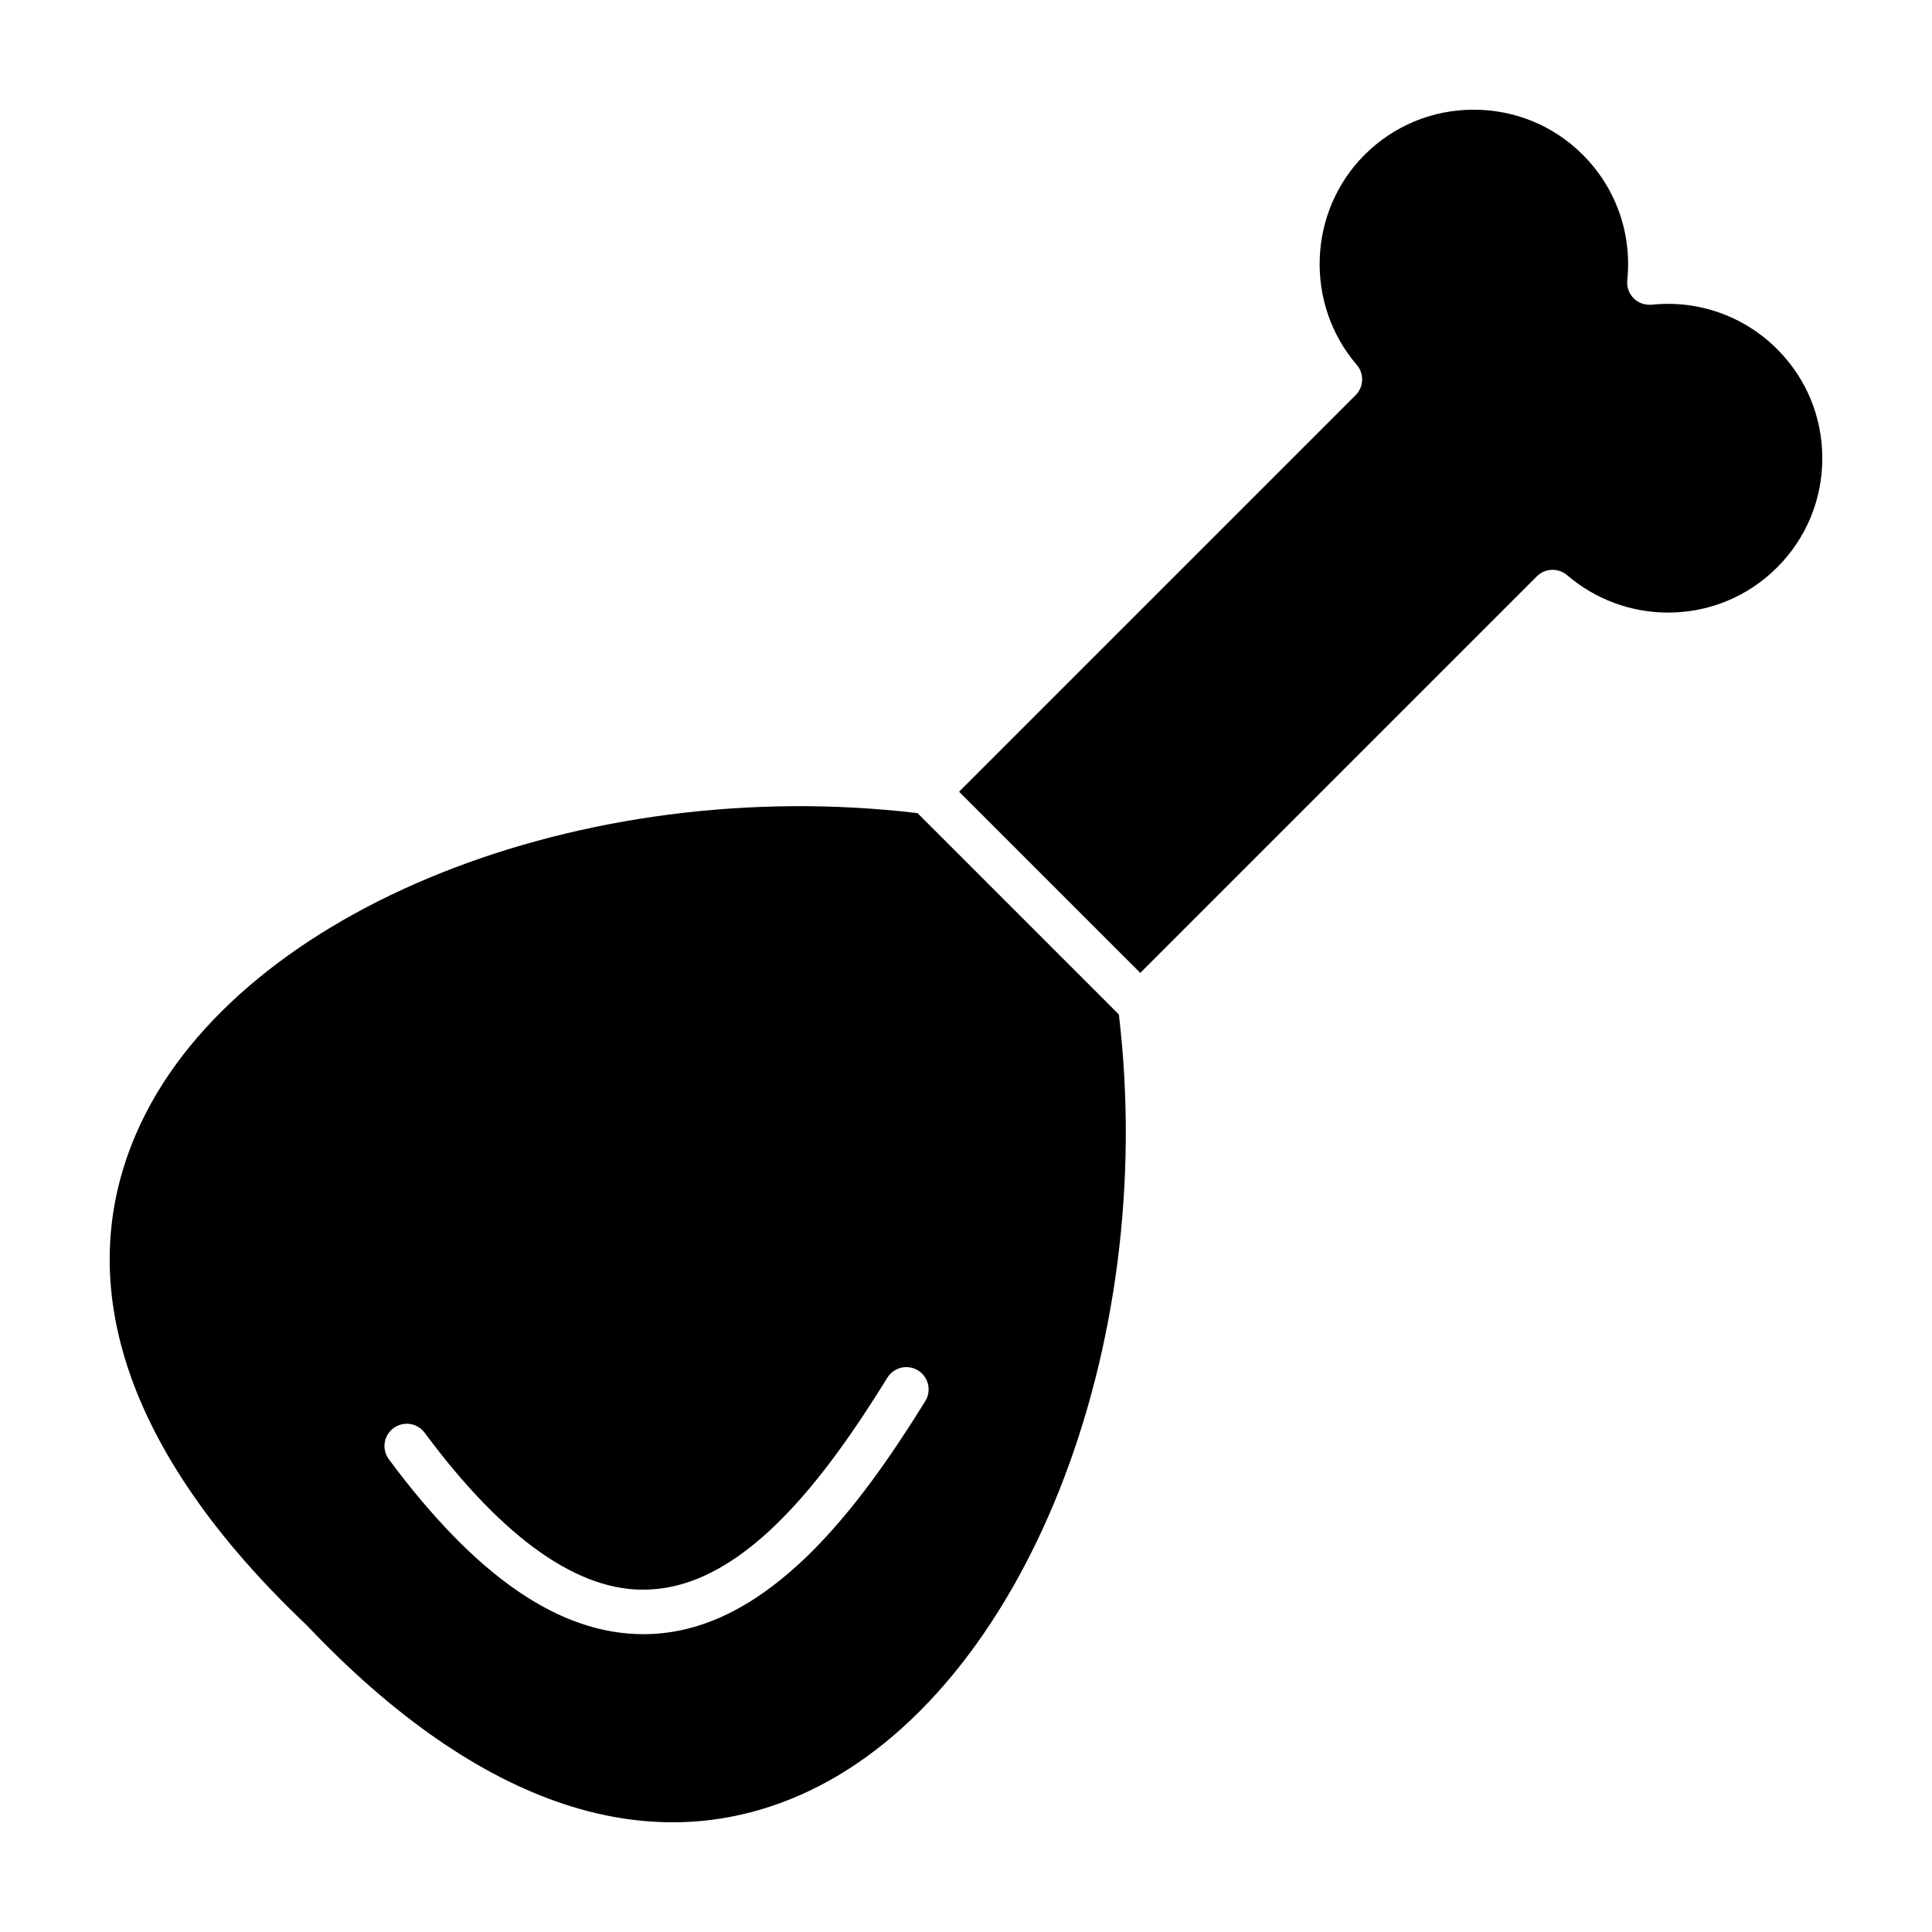
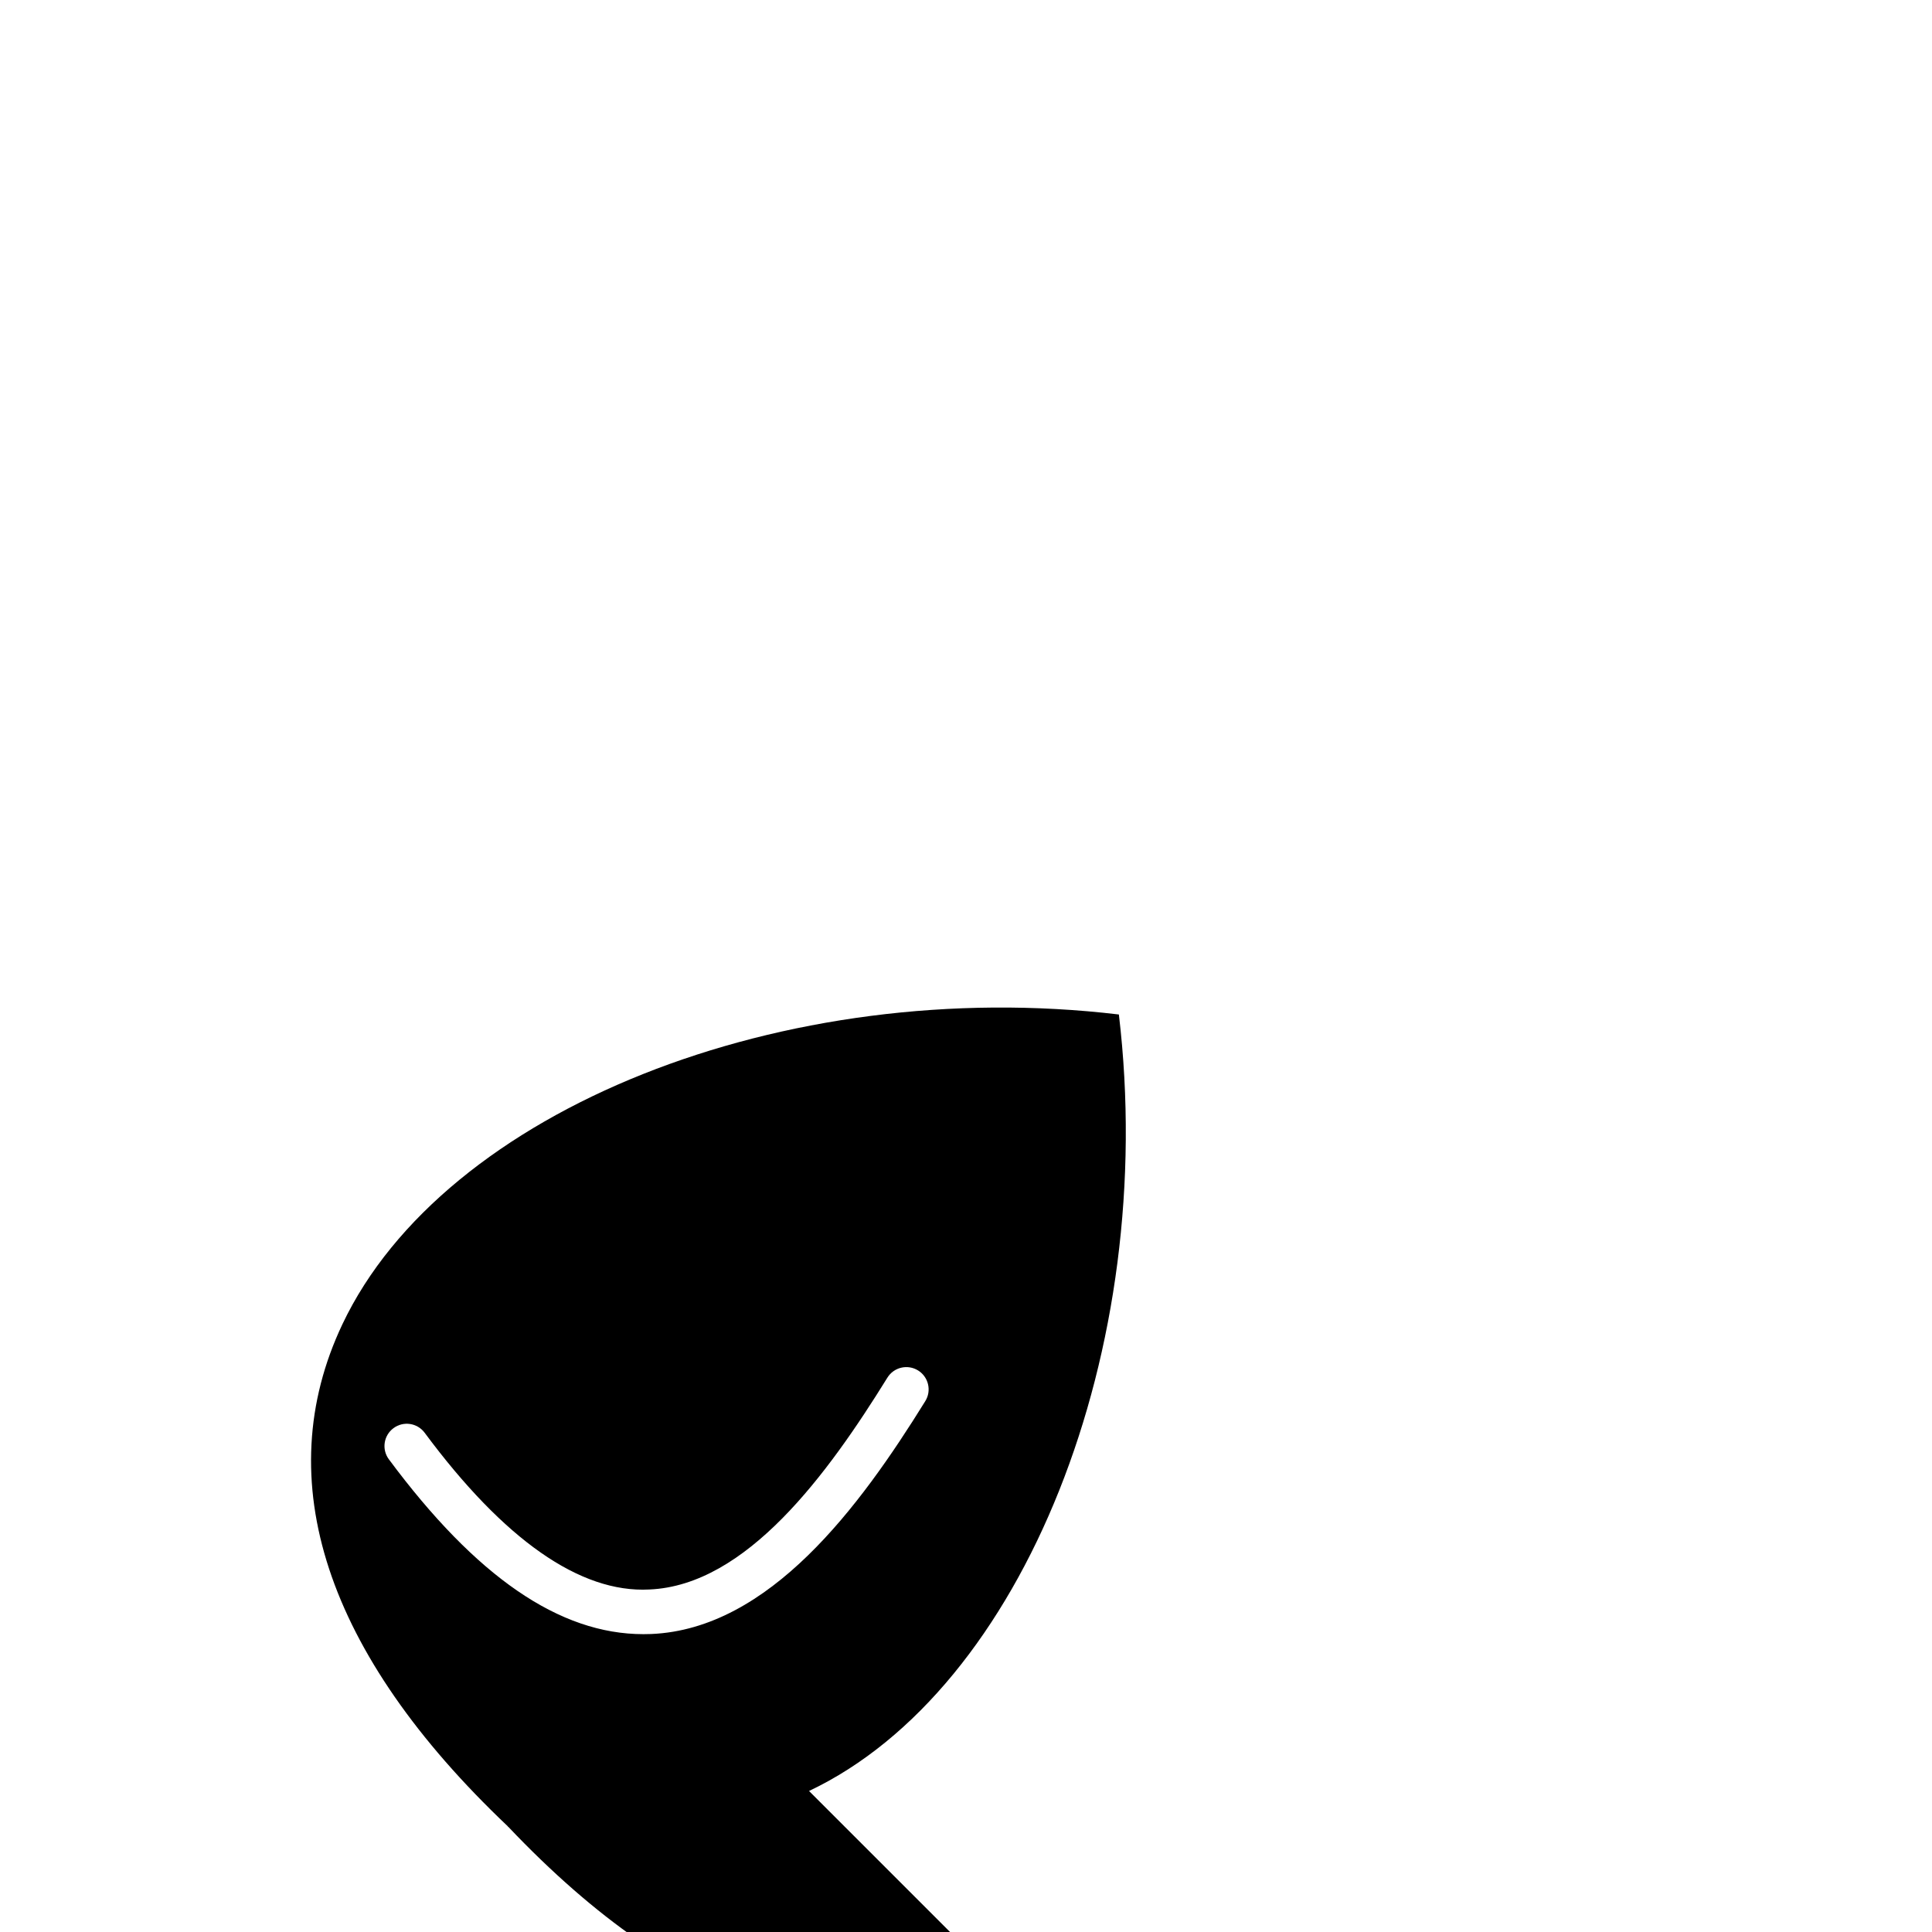
<svg xmlns="http://www.w3.org/2000/svg" fill="#000000" width="800px" height="800px" version="1.1" viewBox="144 144 512 512">
  <g>
-     <path d="m358.4 618.63c56.836-26.93 92.66-117.05 82.113-205.78l-53.363-53.363c-88.758-10.562-178.85 25.262-205.78 82.105-19.555 41.277-4.41 87.273 43.812 133.01 0.039 0.039 0.055 0.094 0.094 0.141 0.031 0.031 0.086 0.047 0.125 0.086 45.73 48.207 91.711 63.348 133 43.801zm-110.12-96.156c2.621-1.945 6.312-1.395 8.258 1.219 21.027 28.355 41.203 42.5 59.535 41.539 25.781-1.086 47.262-30.574 63.094-56.137 1.715-2.777 5.352-3.629 8.133-1.914 2.769 1.715 3.629 5.359 1.914 8.125-17.367 28.047-41.312 60.402-72.637 61.723-0.684 0.023-1.379 0.039-2.062 0.039-22.246 0-44.336-15.184-67.465-46.344-1.941-2.613-1.391-6.309 1.23-8.25z" />
-     <path d="m586.06 306.34c10.918 0 21.176-4.25 28.898-11.965 7.715-7.715 11.973-17.996 11.973-28.93 0-10.941-4.25-21.207-11.973-28.93-8.738-8.738-20.883-13.074-33.234-11.762-1.777 0.141-3.527-0.441-4.785-1.699-1.258-1.258-1.883-3.016-1.699-4.785 1.289-12.352-3-24.465-11.762-33.234-7.715-7.715-17.988-11.965-28.93-11.965-10.941 0-21.207 4.25-28.93 11.965-15.035 15.043-15.941 39.492-2.055 55.664 2.008 2.34 1.875 5.84-0.309 8.023l-105.09 105.09 48.02 48.012 105.09-105.09c2.18-2.188 5.684-2.305 8.023-0.309 7.434 6.391 16.938 9.914 26.762 9.914z" />
+     <path d="m358.4 618.63c56.836-26.93 92.66-117.05 82.113-205.78c-88.758-10.562-178.85 25.262-205.78 82.105-19.555 41.277-4.41 87.273 43.812 133.01 0.039 0.039 0.055 0.094 0.094 0.141 0.031 0.031 0.086 0.047 0.125 0.086 45.73 48.207 91.711 63.348 133 43.801zm-110.12-96.156c2.621-1.945 6.312-1.395 8.258 1.219 21.027 28.355 41.203 42.5 59.535 41.539 25.781-1.086 47.262-30.574 63.094-56.137 1.715-2.777 5.352-3.629 8.133-1.914 2.769 1.715 3.629 5.359 1.914 8.125-17.367 28.047-41.312 60.402-72.637 61.723-0.684 0.023-1.379 0.039-2.062 0.039-22.246 0-44.336-15.184-67.465-46.344-1.941-2.613-1.391-6.309 1.23-8.25z" />
  </g>
</svg>